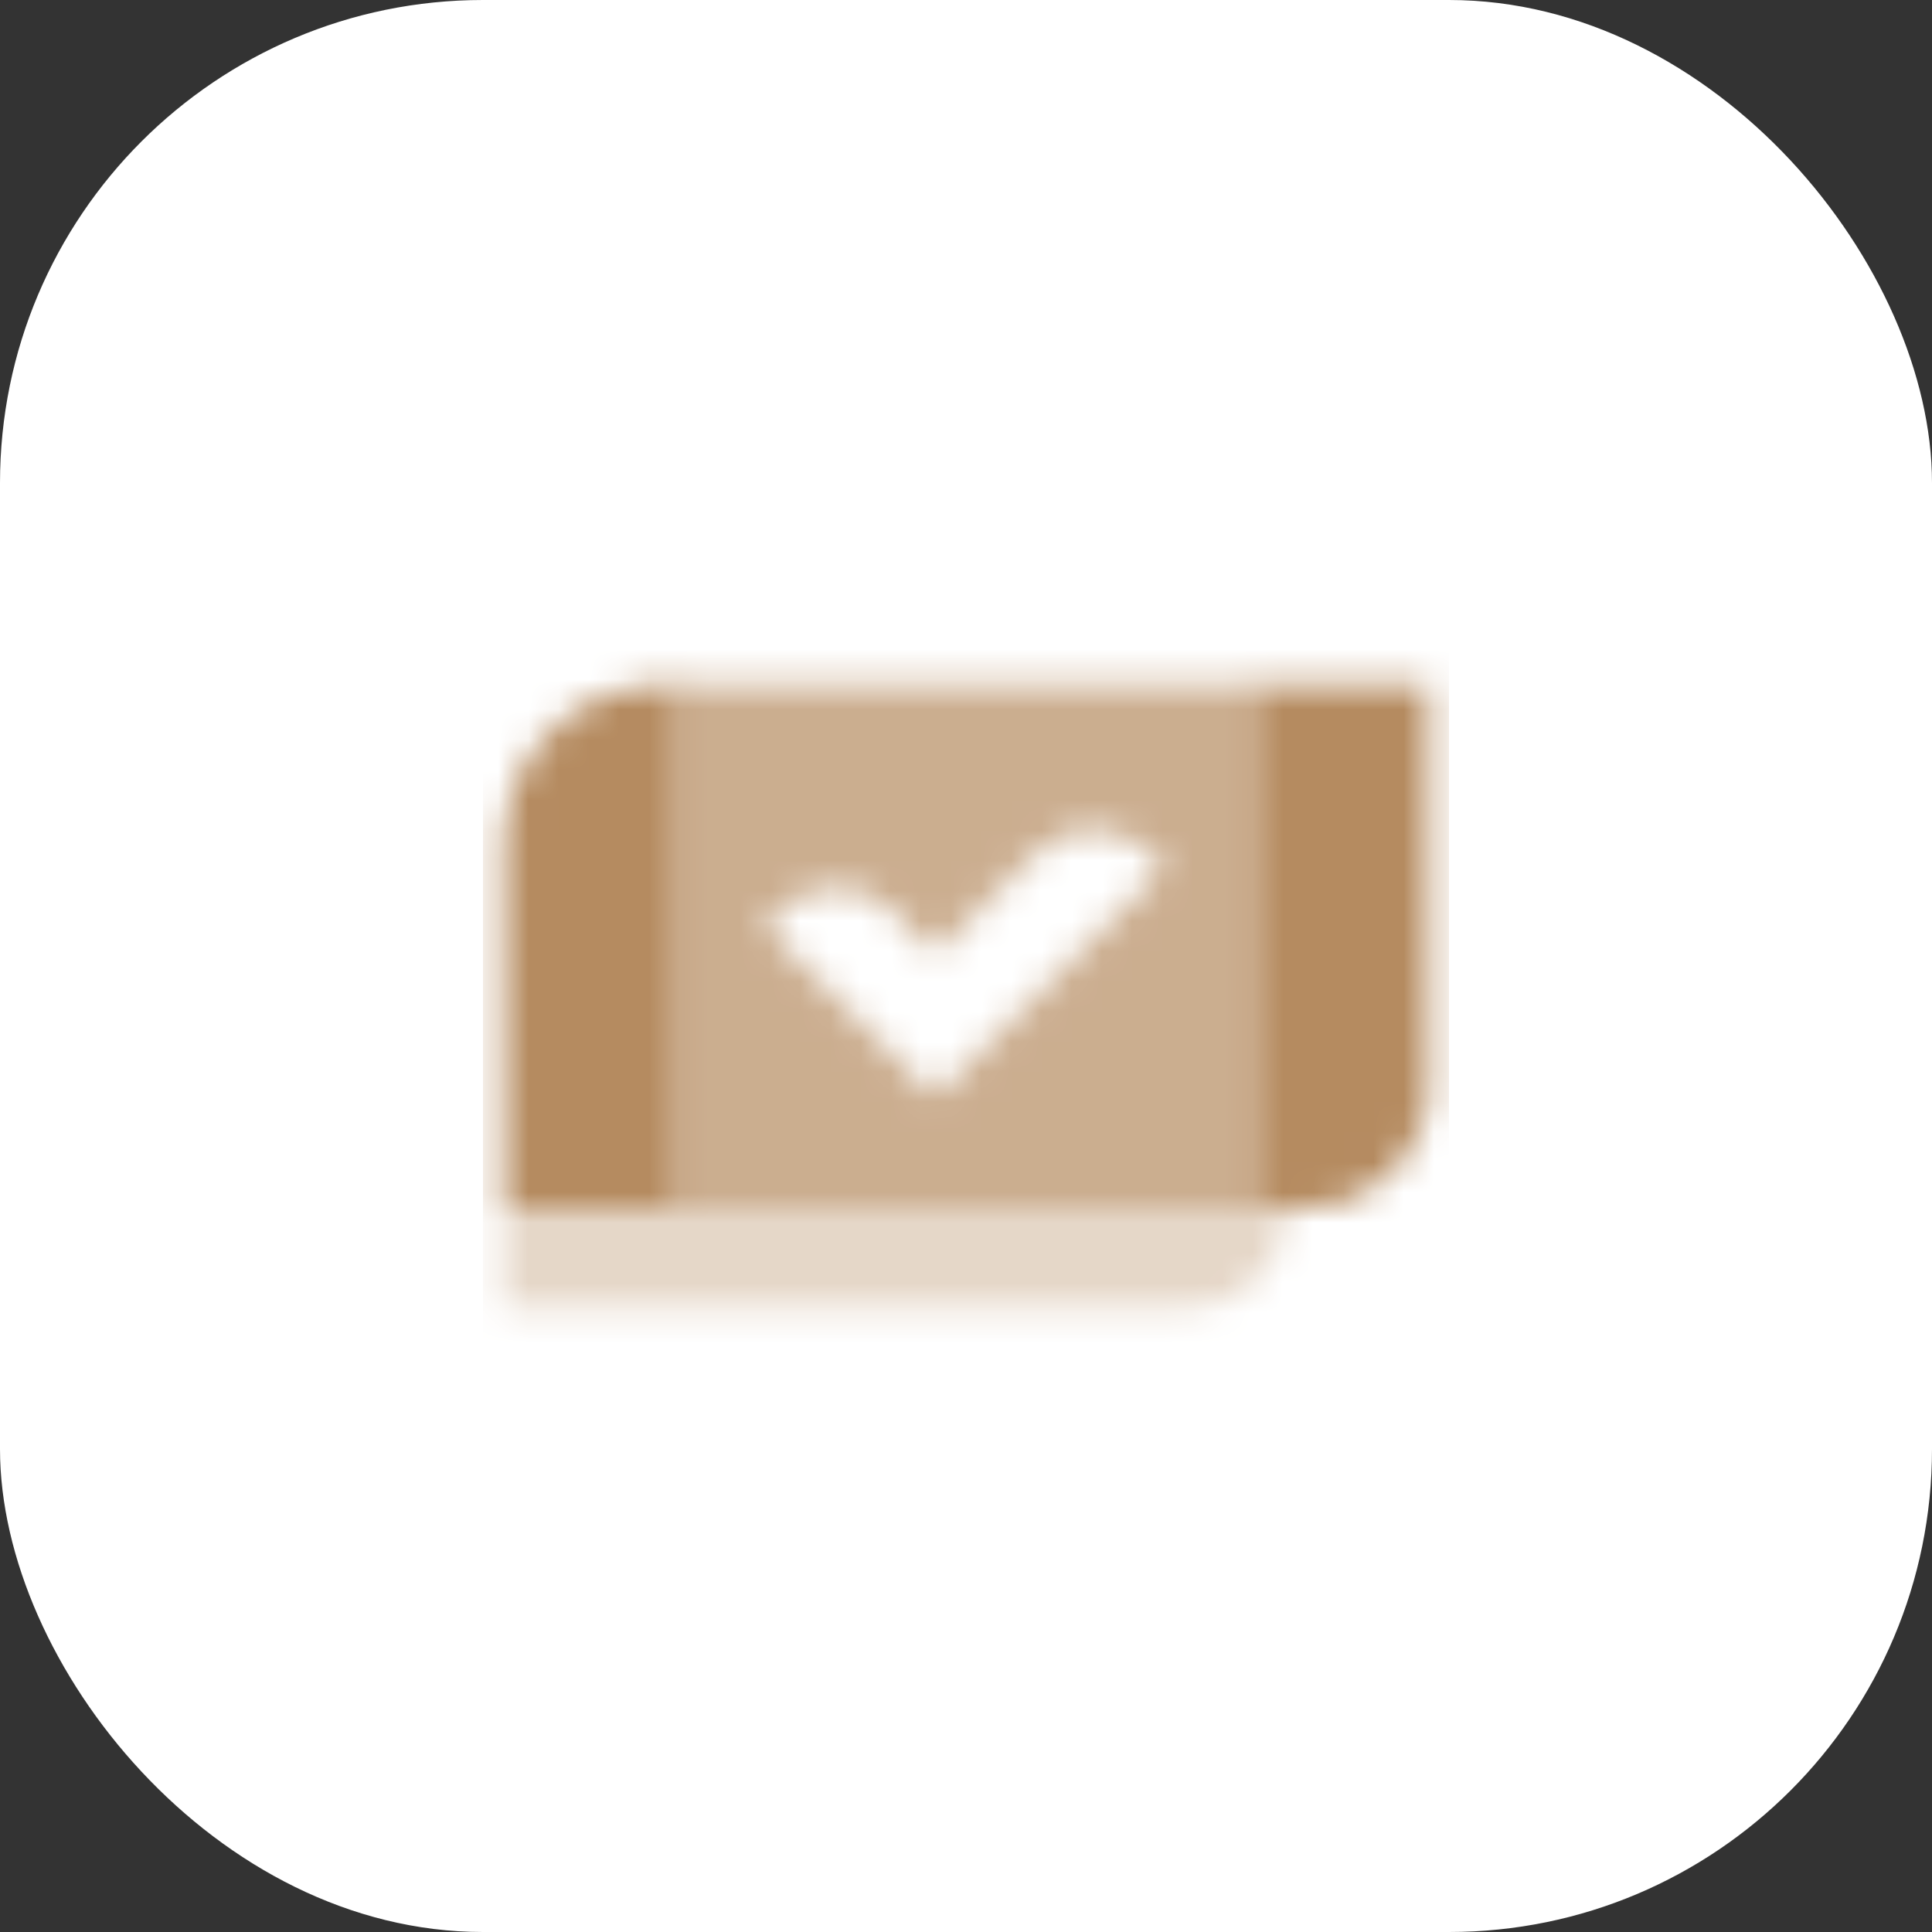
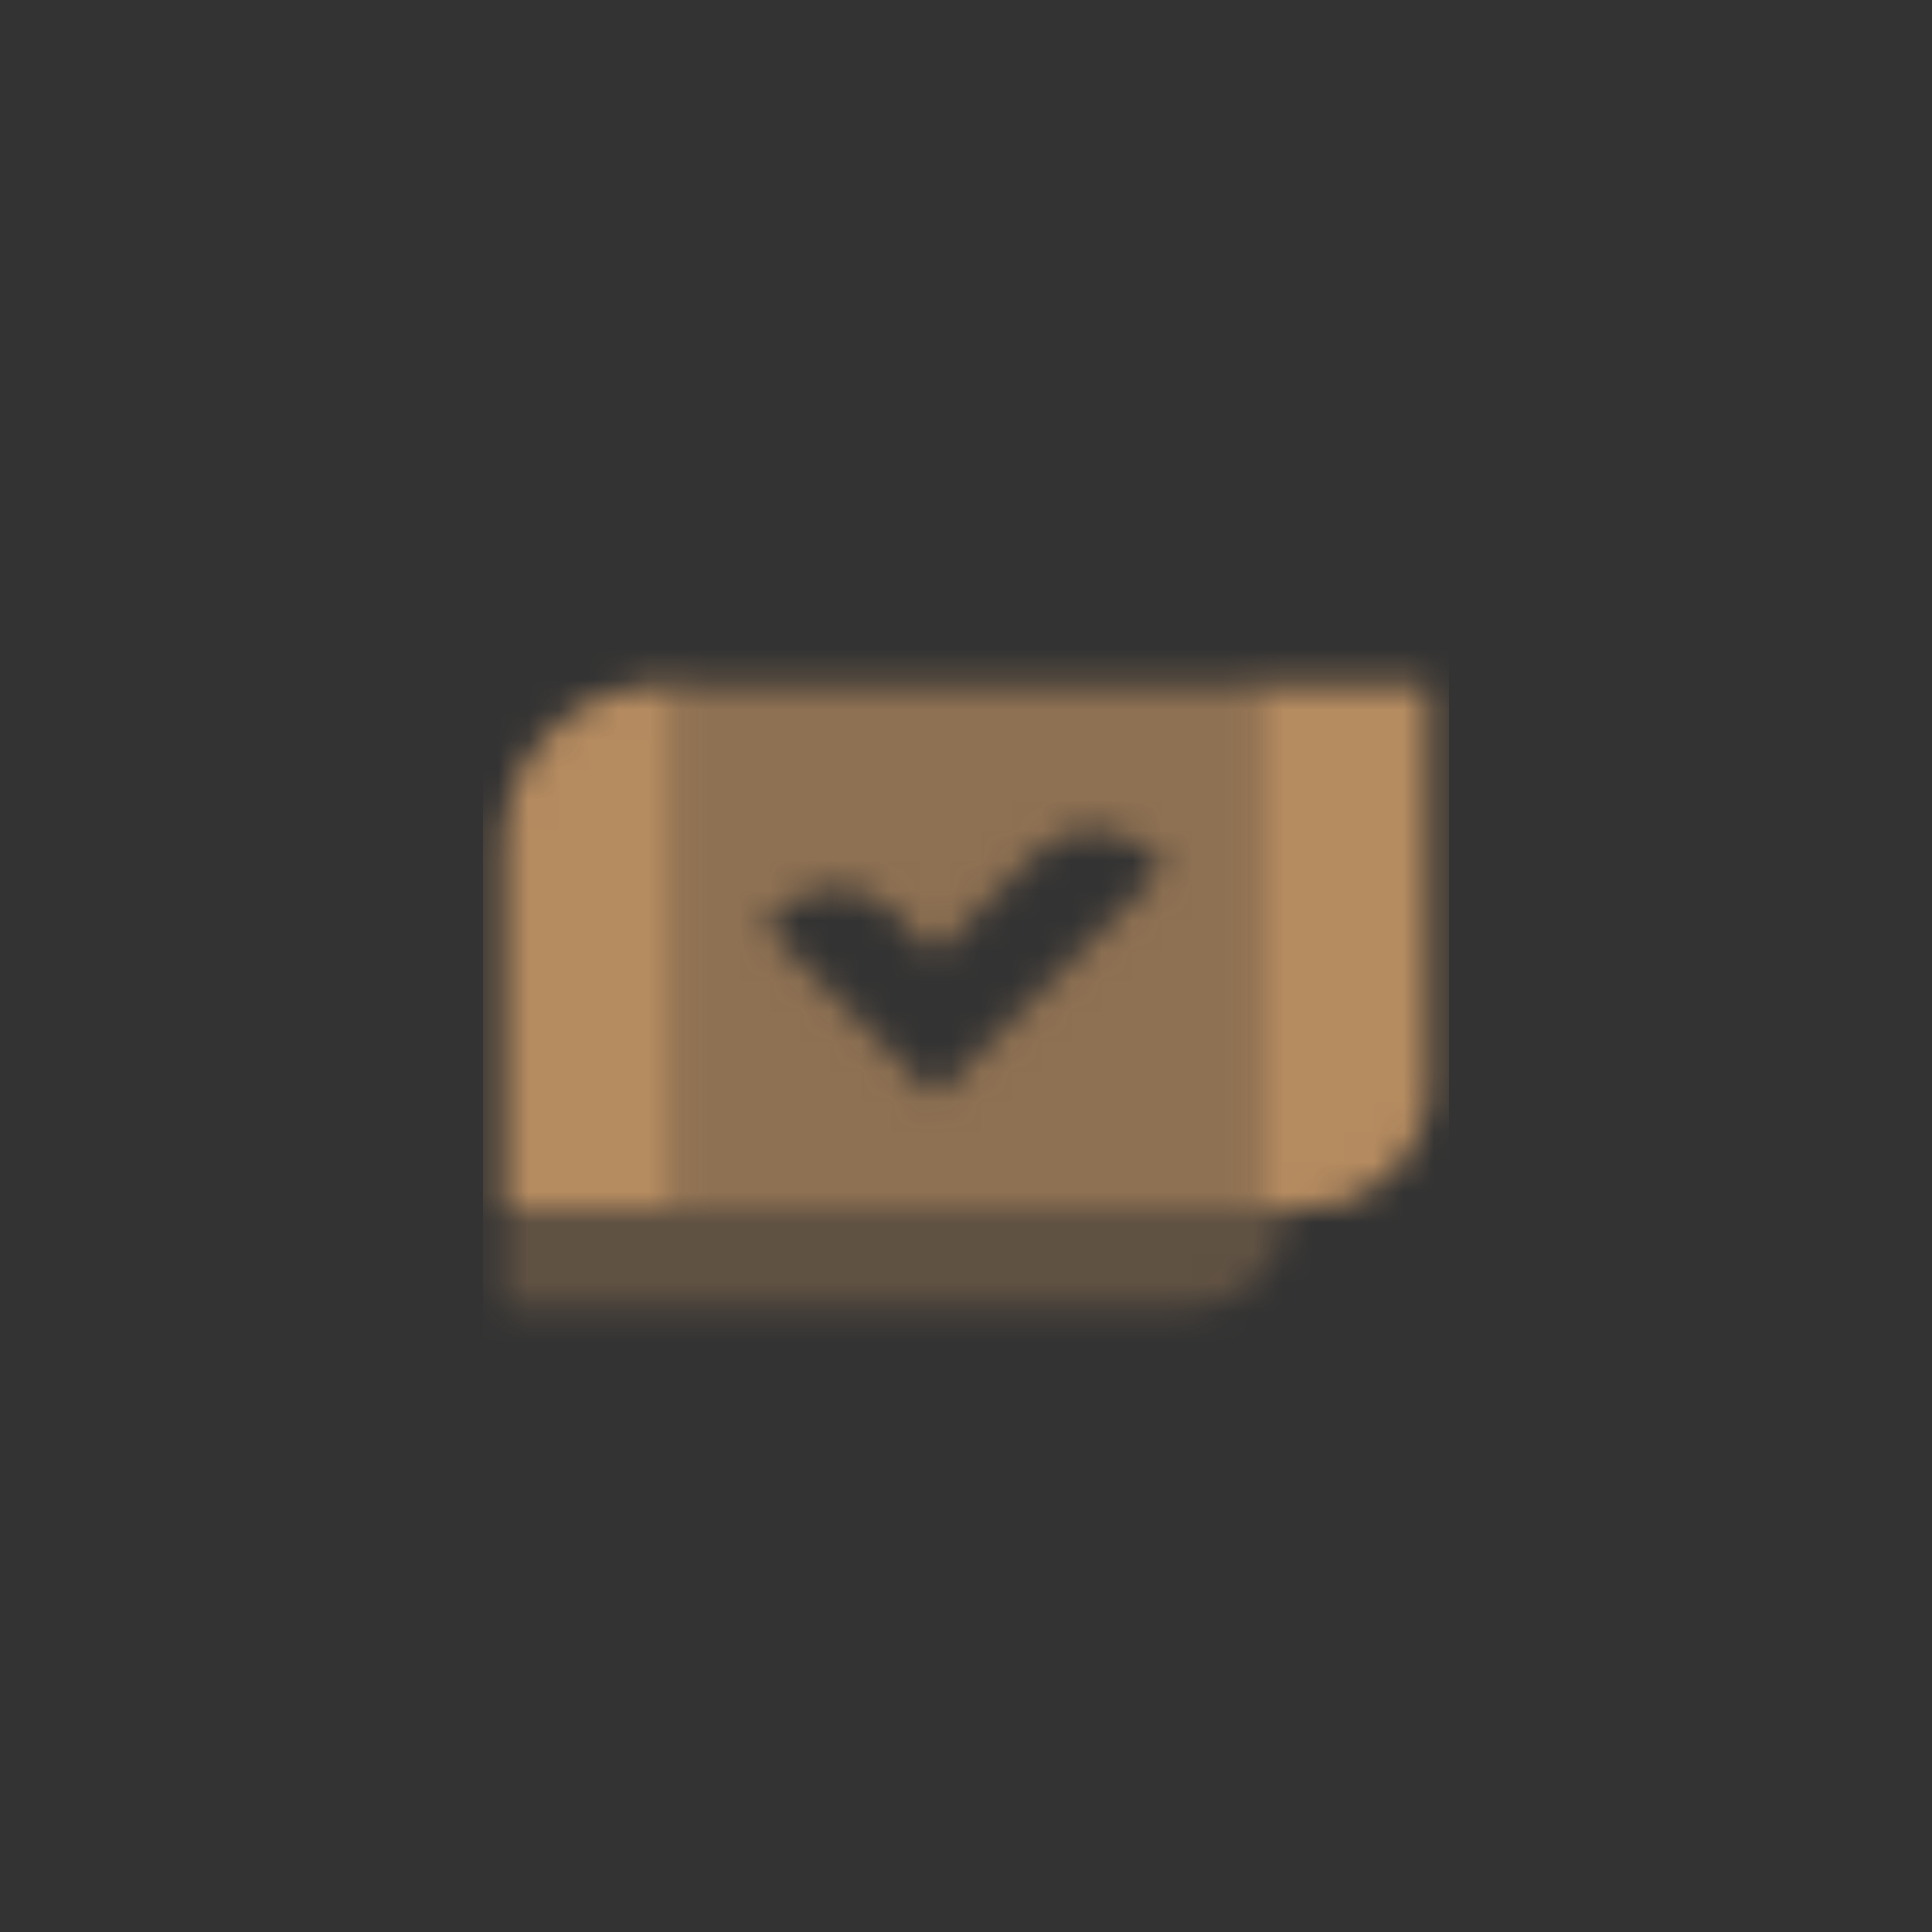
<svg xmlns="http://www.w3.org/2000/svg" width="64" height="64" viewBox="0 0 64 64" fill="none">
  <rect x="0" y="0" width="64" height="64" fill="#333333" stroke="none" />
-   <rect width="64" height="64" rx="16" fill="white" />
  <mask id="mask0_2346_7032" style="mask-type:alpha" maskUnits="userSpaceOnUse" x="16" y="22" width="32" height="22">
    <path opacity="0.35" d="M16.667 40H42.667C42.667 41.841 41.174 43.333 39.333 43.333H16.667V40Z" fill="black" />
    <path opacity="0.7" fill-rule="evenodd" clip-rule="evenodd" d="M41.333 22.667H22.667V40H41.333V22.667ZM30.99 36.324L38.59 28.723L38.06 28.218C37.012 27.22 35.359 27.24 34.336 28.264L30.99 31.61L29.576 30.195C28.534 29.154 26.846 29.154 25.805 30.195L25.333 30.667L30.99 36.324Z" fill="black" />
    <path fill-rule="evenodd" clip-rule="evenodd" d="M22 22.667C19.054 22.667 16.667 25.055 16.667 28V40H22.667V22.667H22ZM47.333 22.667H41.333V40H43.333C45.542 40 47.333 38.209 47.333 36V22.667Z" fill="black" />
  </mask>
  <g mask="url(#mask0_2346_7032)">
    <path d="M16 16H48V48H16V16Z" fill="#B58B60" />
  </g>
</svg>